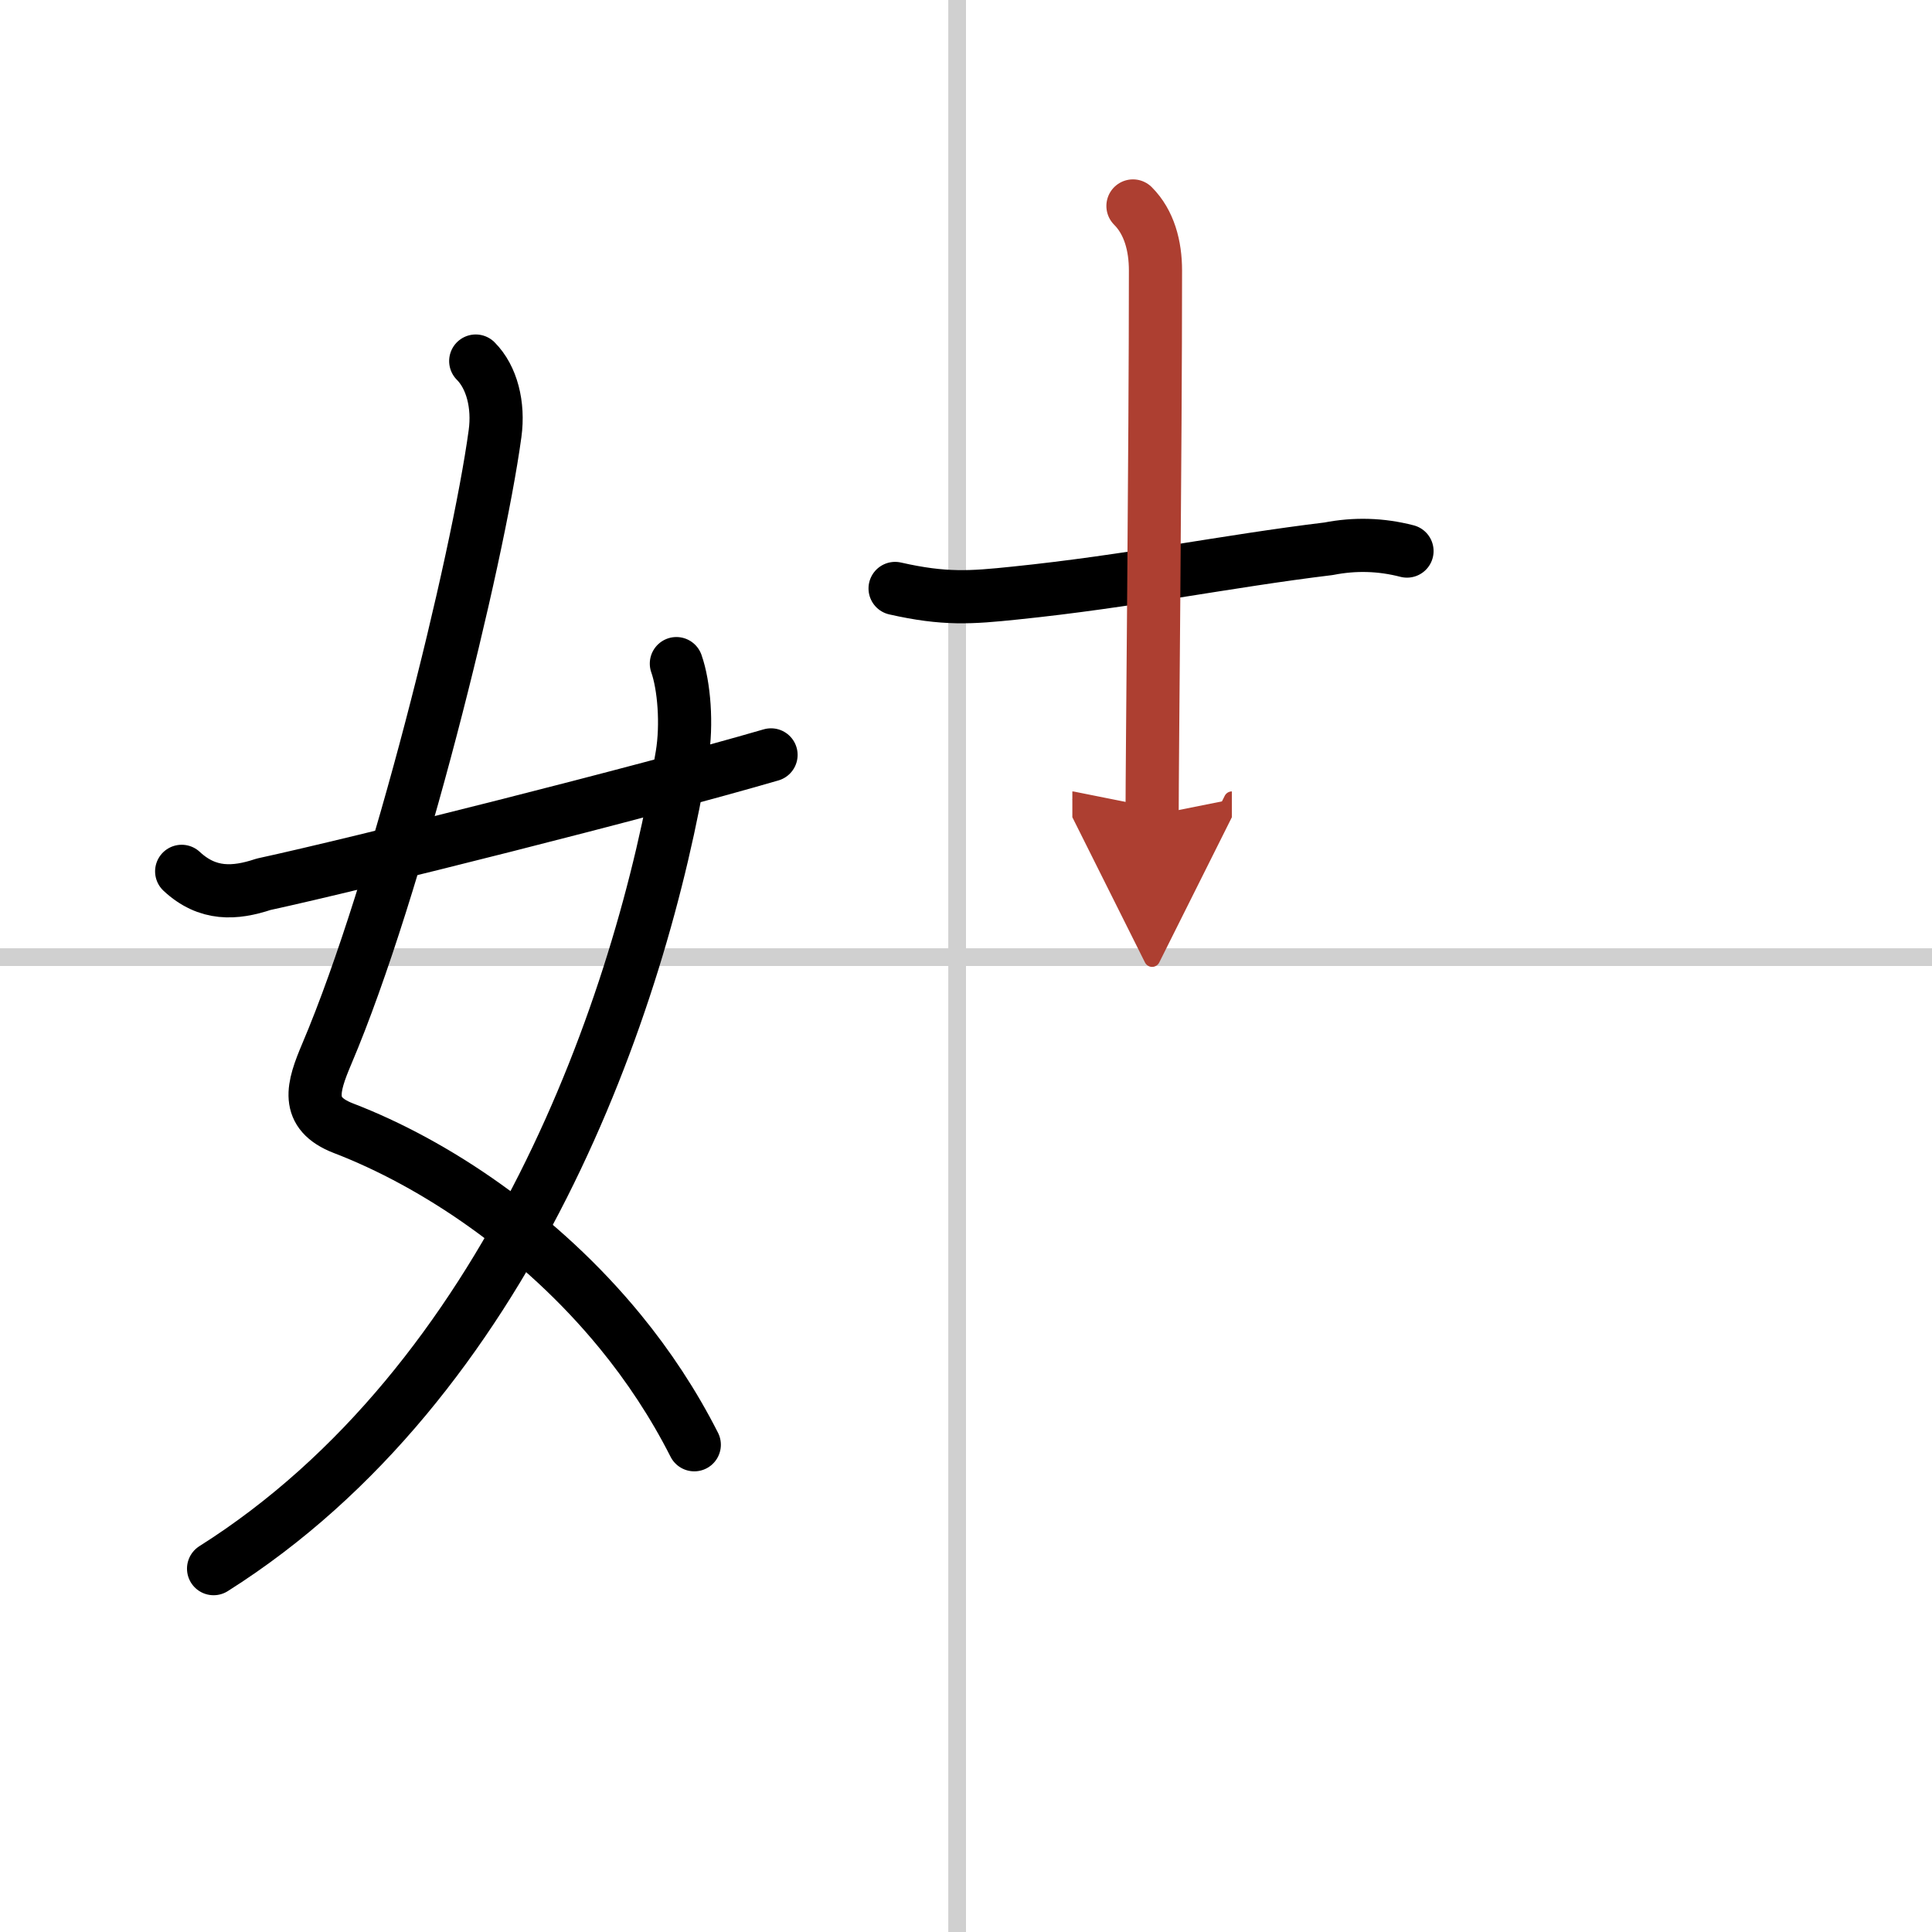
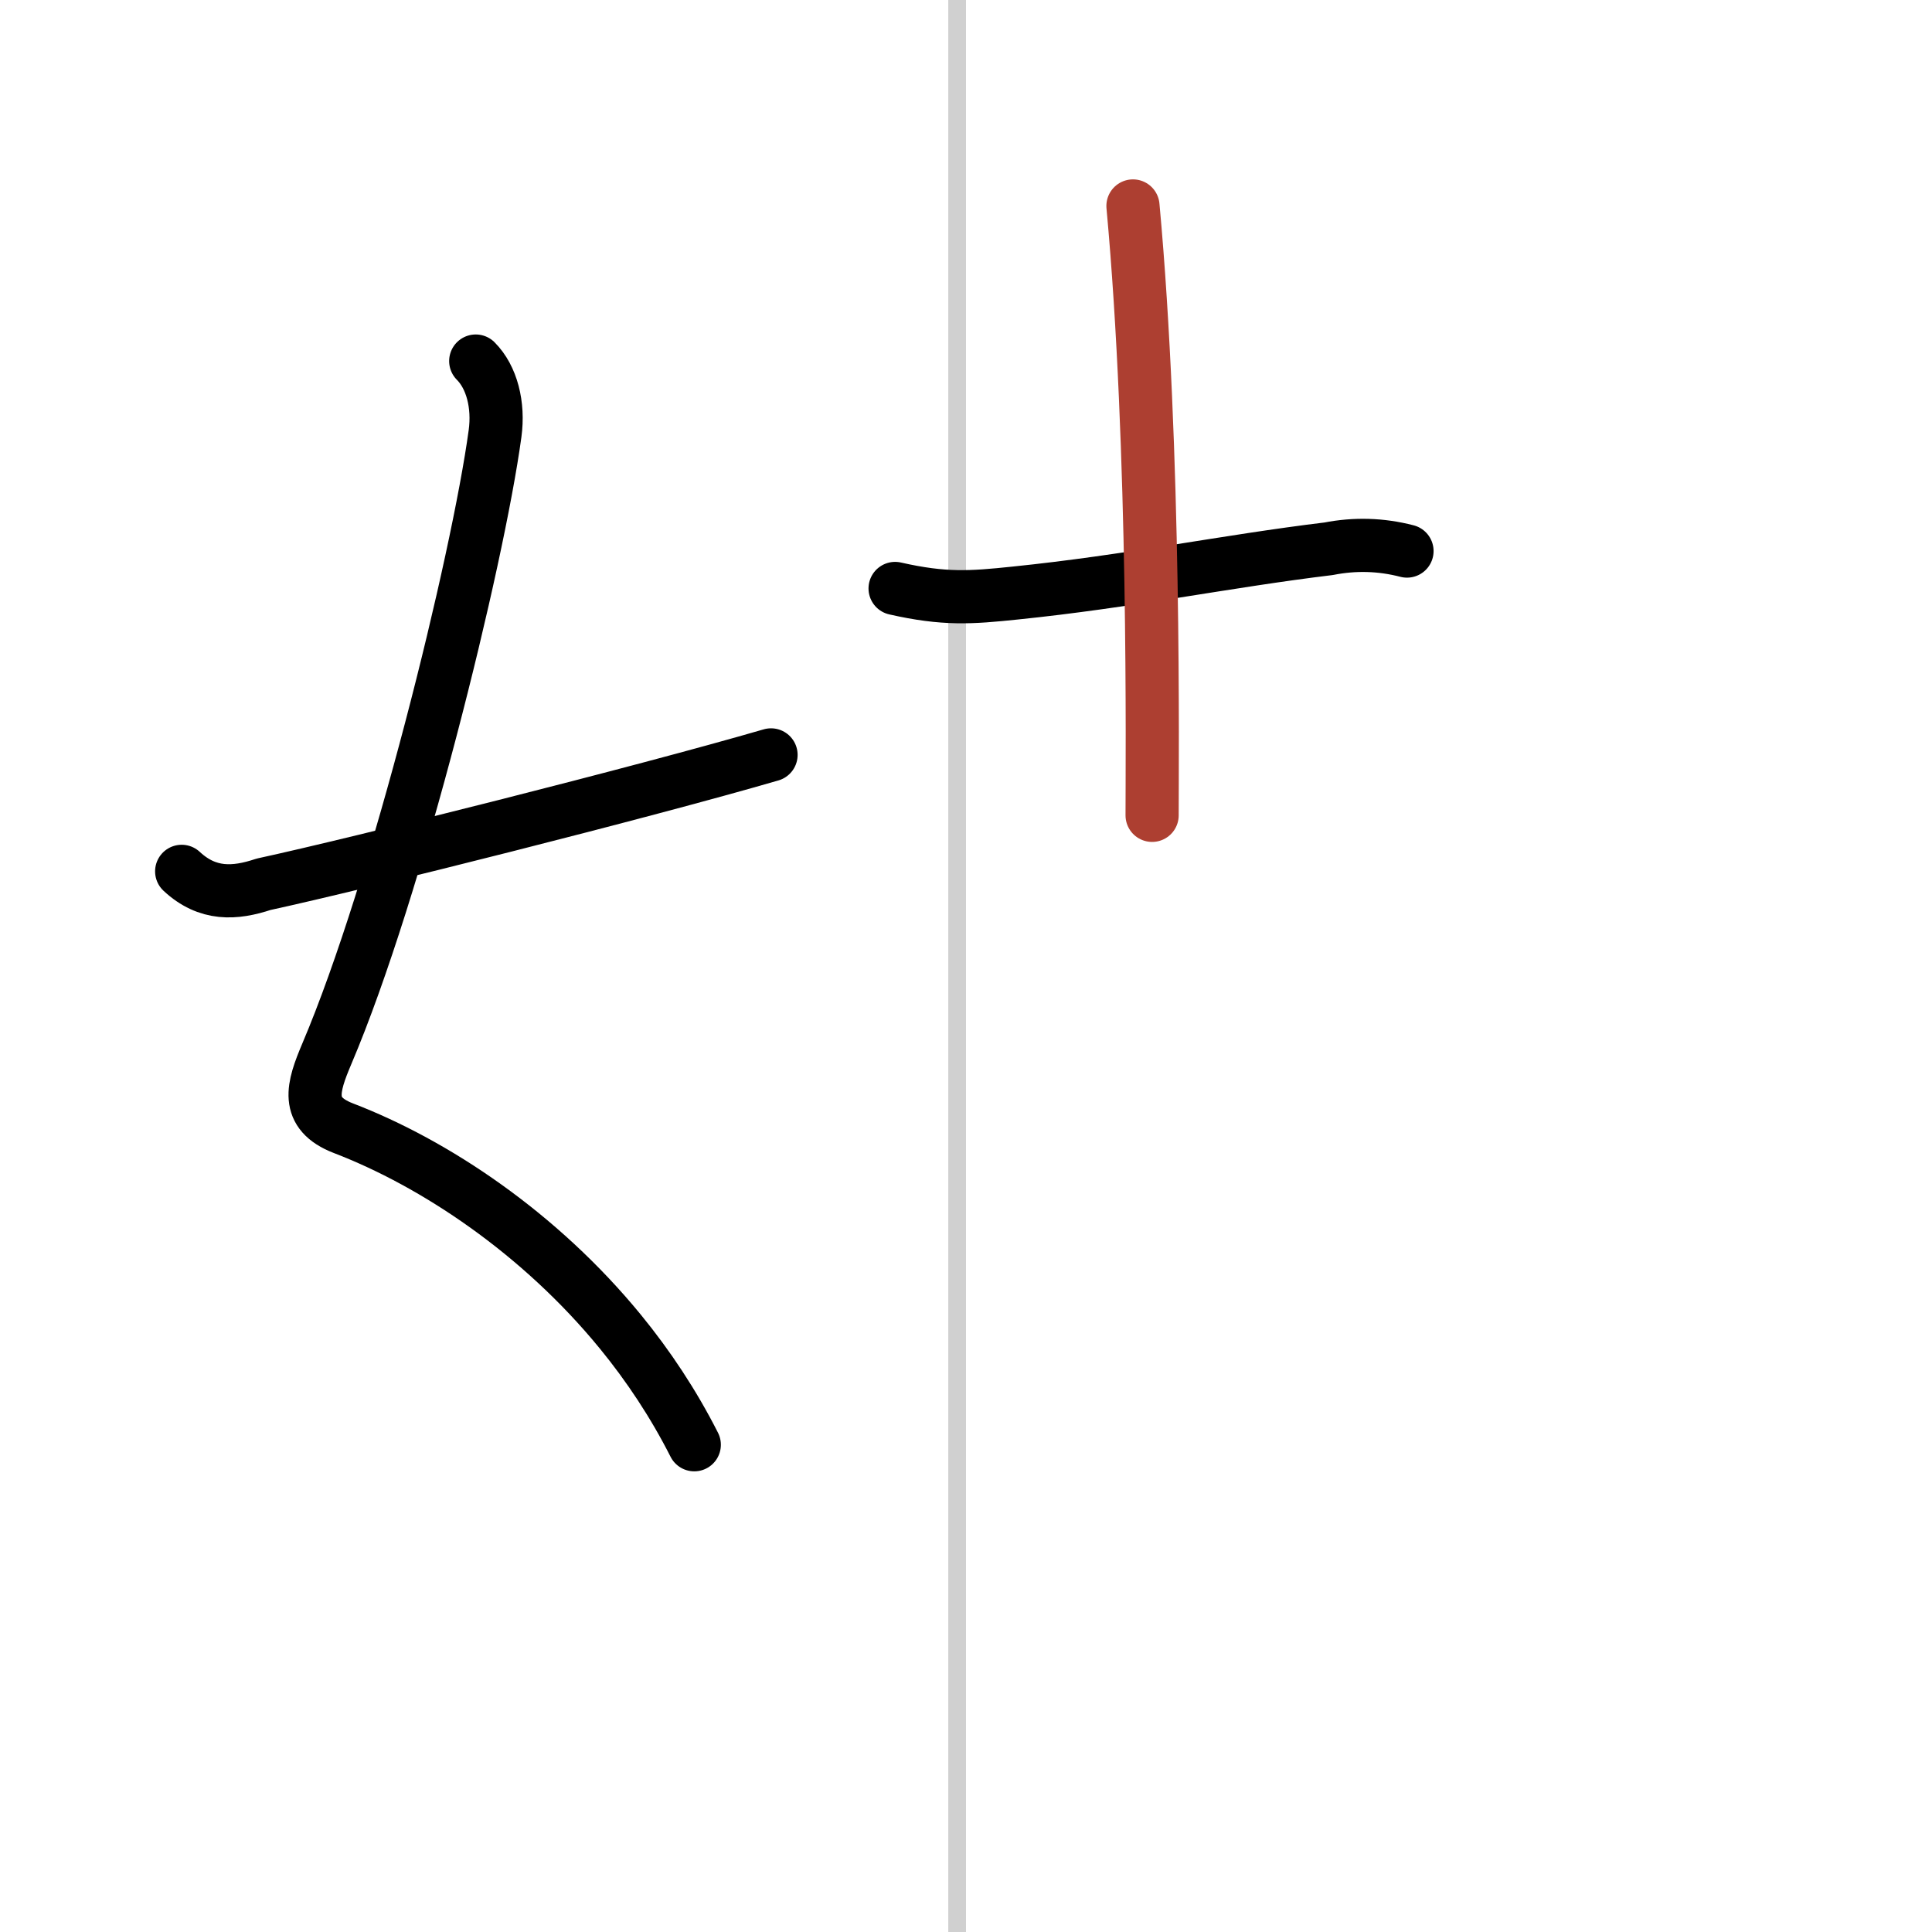
<svg xmlns="http://www.w3.org/2000/svg" width="400" height="400" viewBox="0 0 109 109">
  <defs>
    <marker id="a" markerWidth="4" orient="auto" refX="1" refY="5" viewBox="0 0 10 10">
-       <polyline points="0 0 10 5 0 10 1 5" fill="#ad3f31" stroke="#ad3f31" />
-     </marker>
+       </marker>
  </defs>
  <g fill="none" stroke="#000" stroke-linecap="round" stroke-linejoin="round" stroke-width="3">
    <rect width="100%" height="100%" fill="#fff" stroke="#fff" />
    <line x1="54" x2="54" y2="109" stroke="#d0d0d0" stroke-width="1" />
-     <line x2="109" y1="54" y2="54" stroke="#d0d0d0" stroke-width="1" />
    <path d="m26.84 20.37c0.91 0.91 1.31 2.48 1.09 4.09-0.98 7.2-5.52 25.65-9.49 34.99-0.8 1.89-1.26 3.35 0.93 4.2 5.16 1.98 11.08 5.92 15.63 11.48 1.58 1.93 3 4.07 4.17 6.38" />
-     <path d="m38.16 37.44c0.44 1.24 0.61 3.44 0.32 5.18-2.33 14.13-9.78 35.36-26.43 45.88" />
    <path d="m10.25 49.16c1.46 1.36 3 1.27 4.62 0.73 5.35-1.16 21.45-5.21 28.63-7.3" />
    <path d="m50.5 33.2c2.78 0.63 4.27 0.52 6.76 0.26 6.46-0.66 11.92-1.8 17.7-2.5 1.48-0.29 2.95-0.25 4.42 0.13" />
-     <path d="M63.92,11.62c0.92,0.92,1.27,2.26,1.27,3.64C65.19,25.38,65,42.96,65,46" marker-end="url(#a)" stroke="#ad3f31" />
+     <path d="M63.92,11.62C65.19,25.38,65,42.96,65,46" marker-end="url(#a)" stroke="#ad3f31" />
  </g>
</svg>